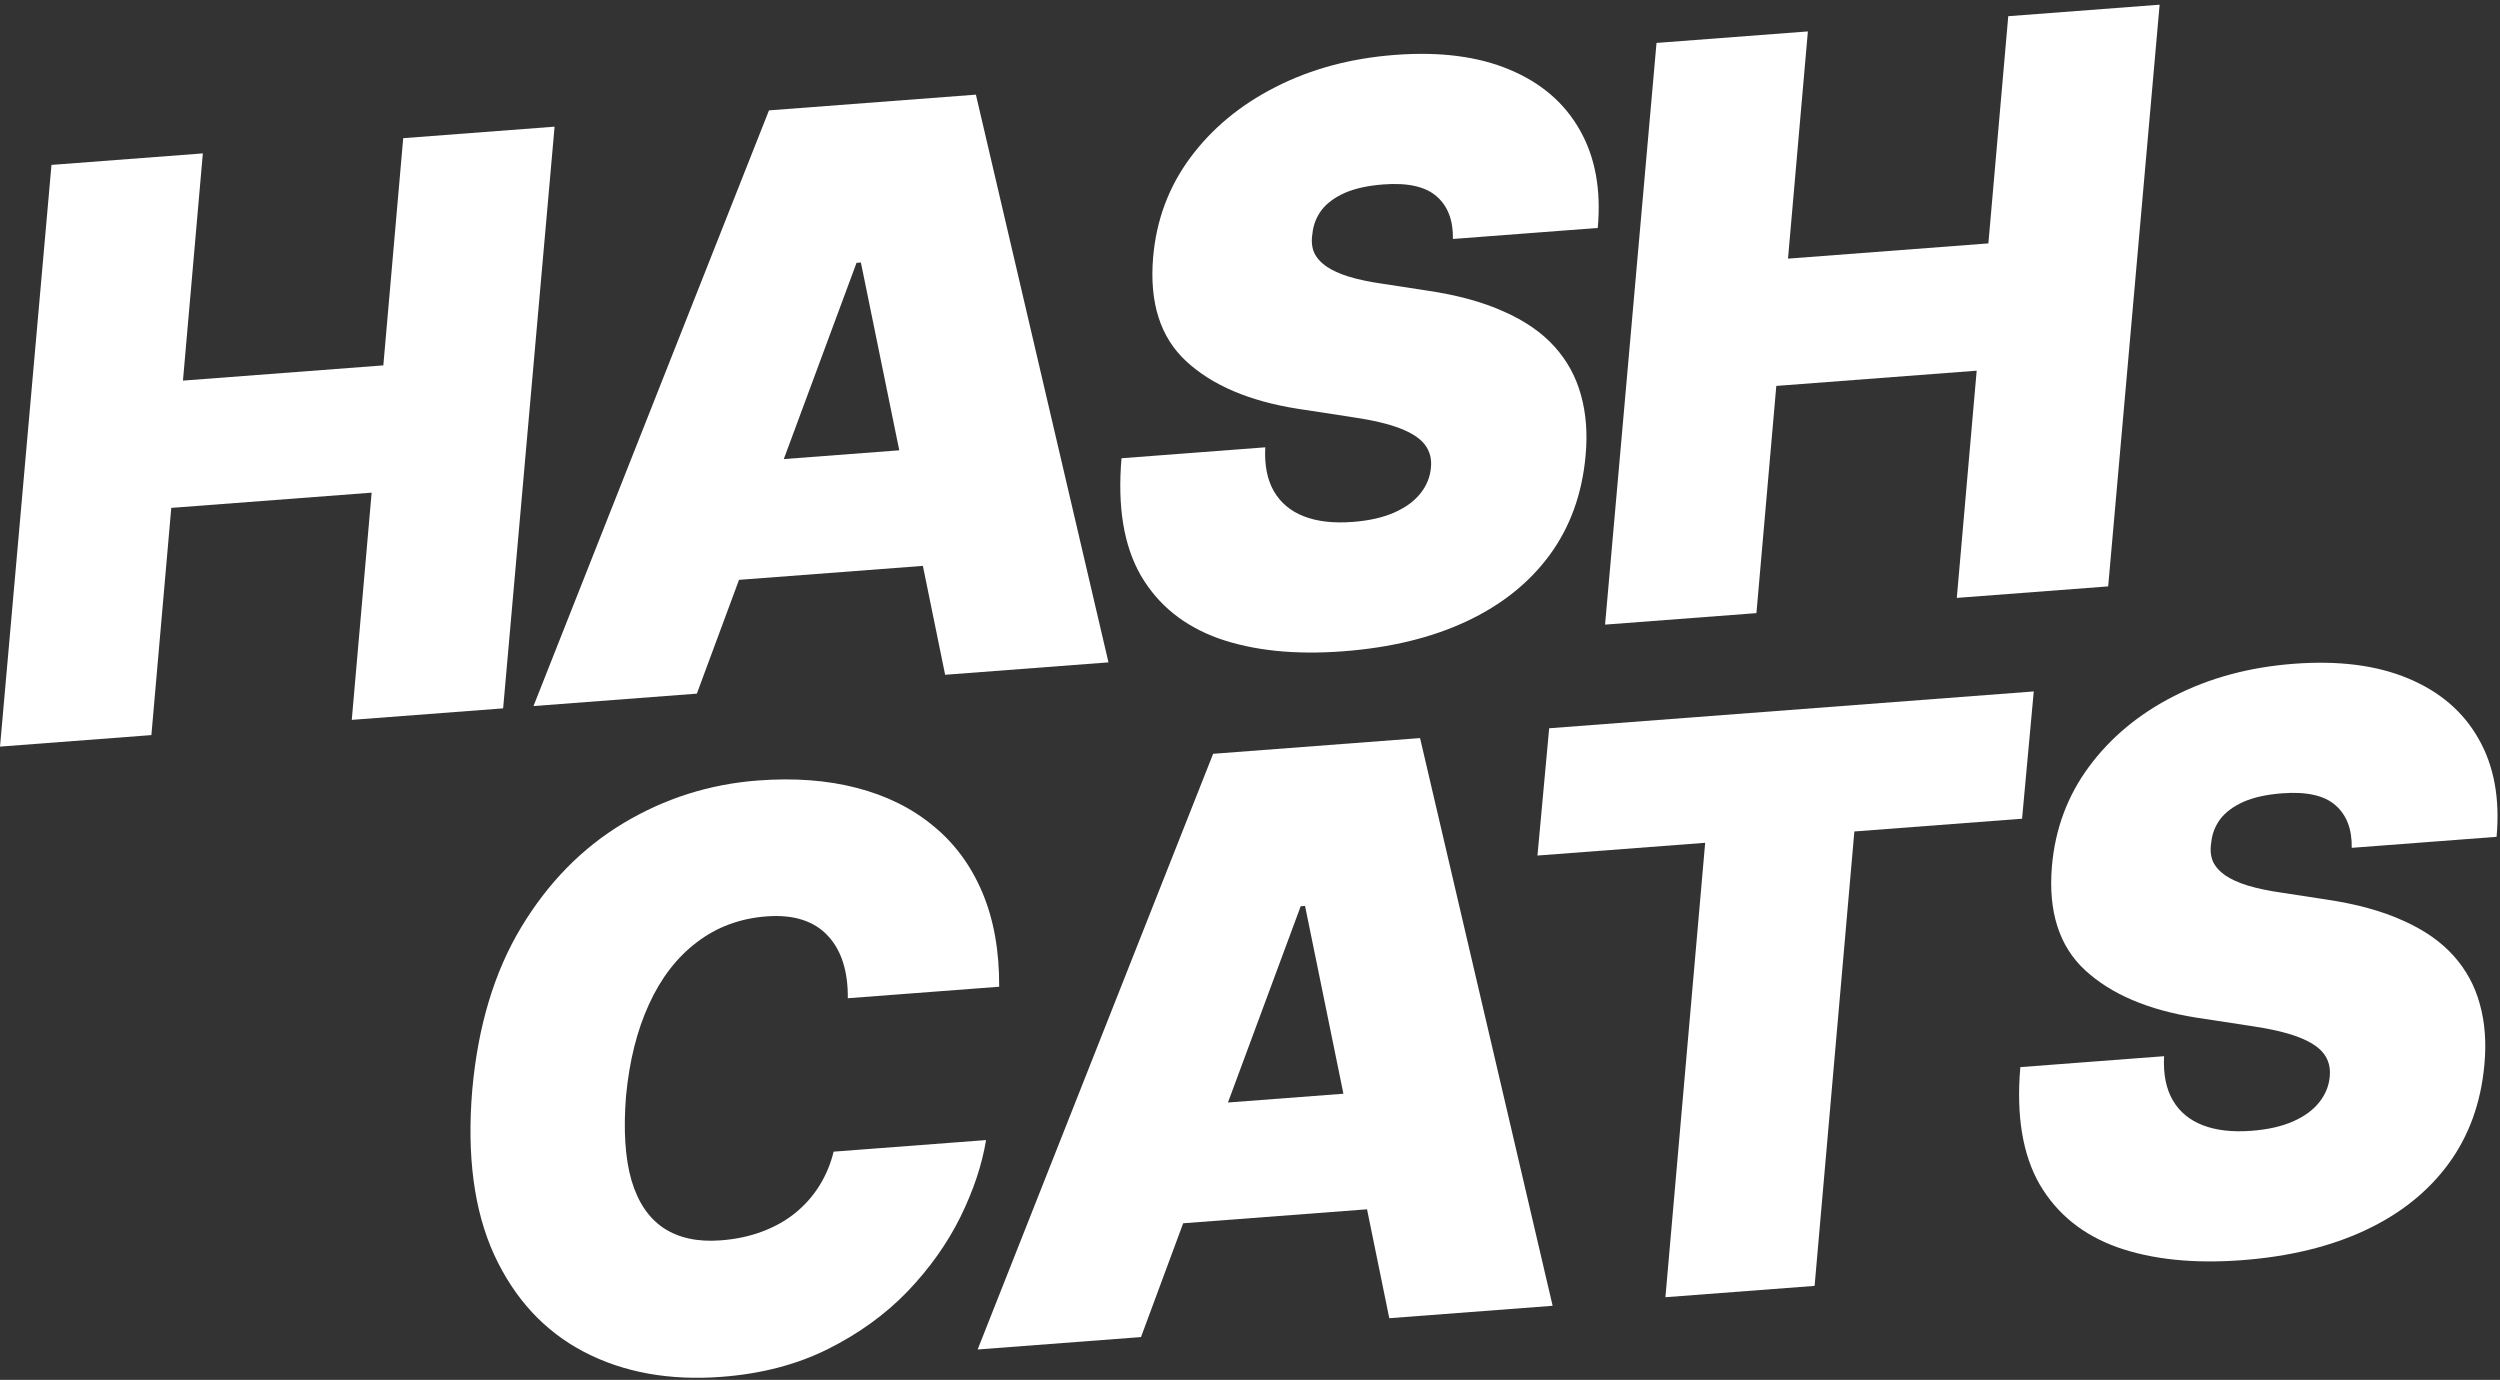
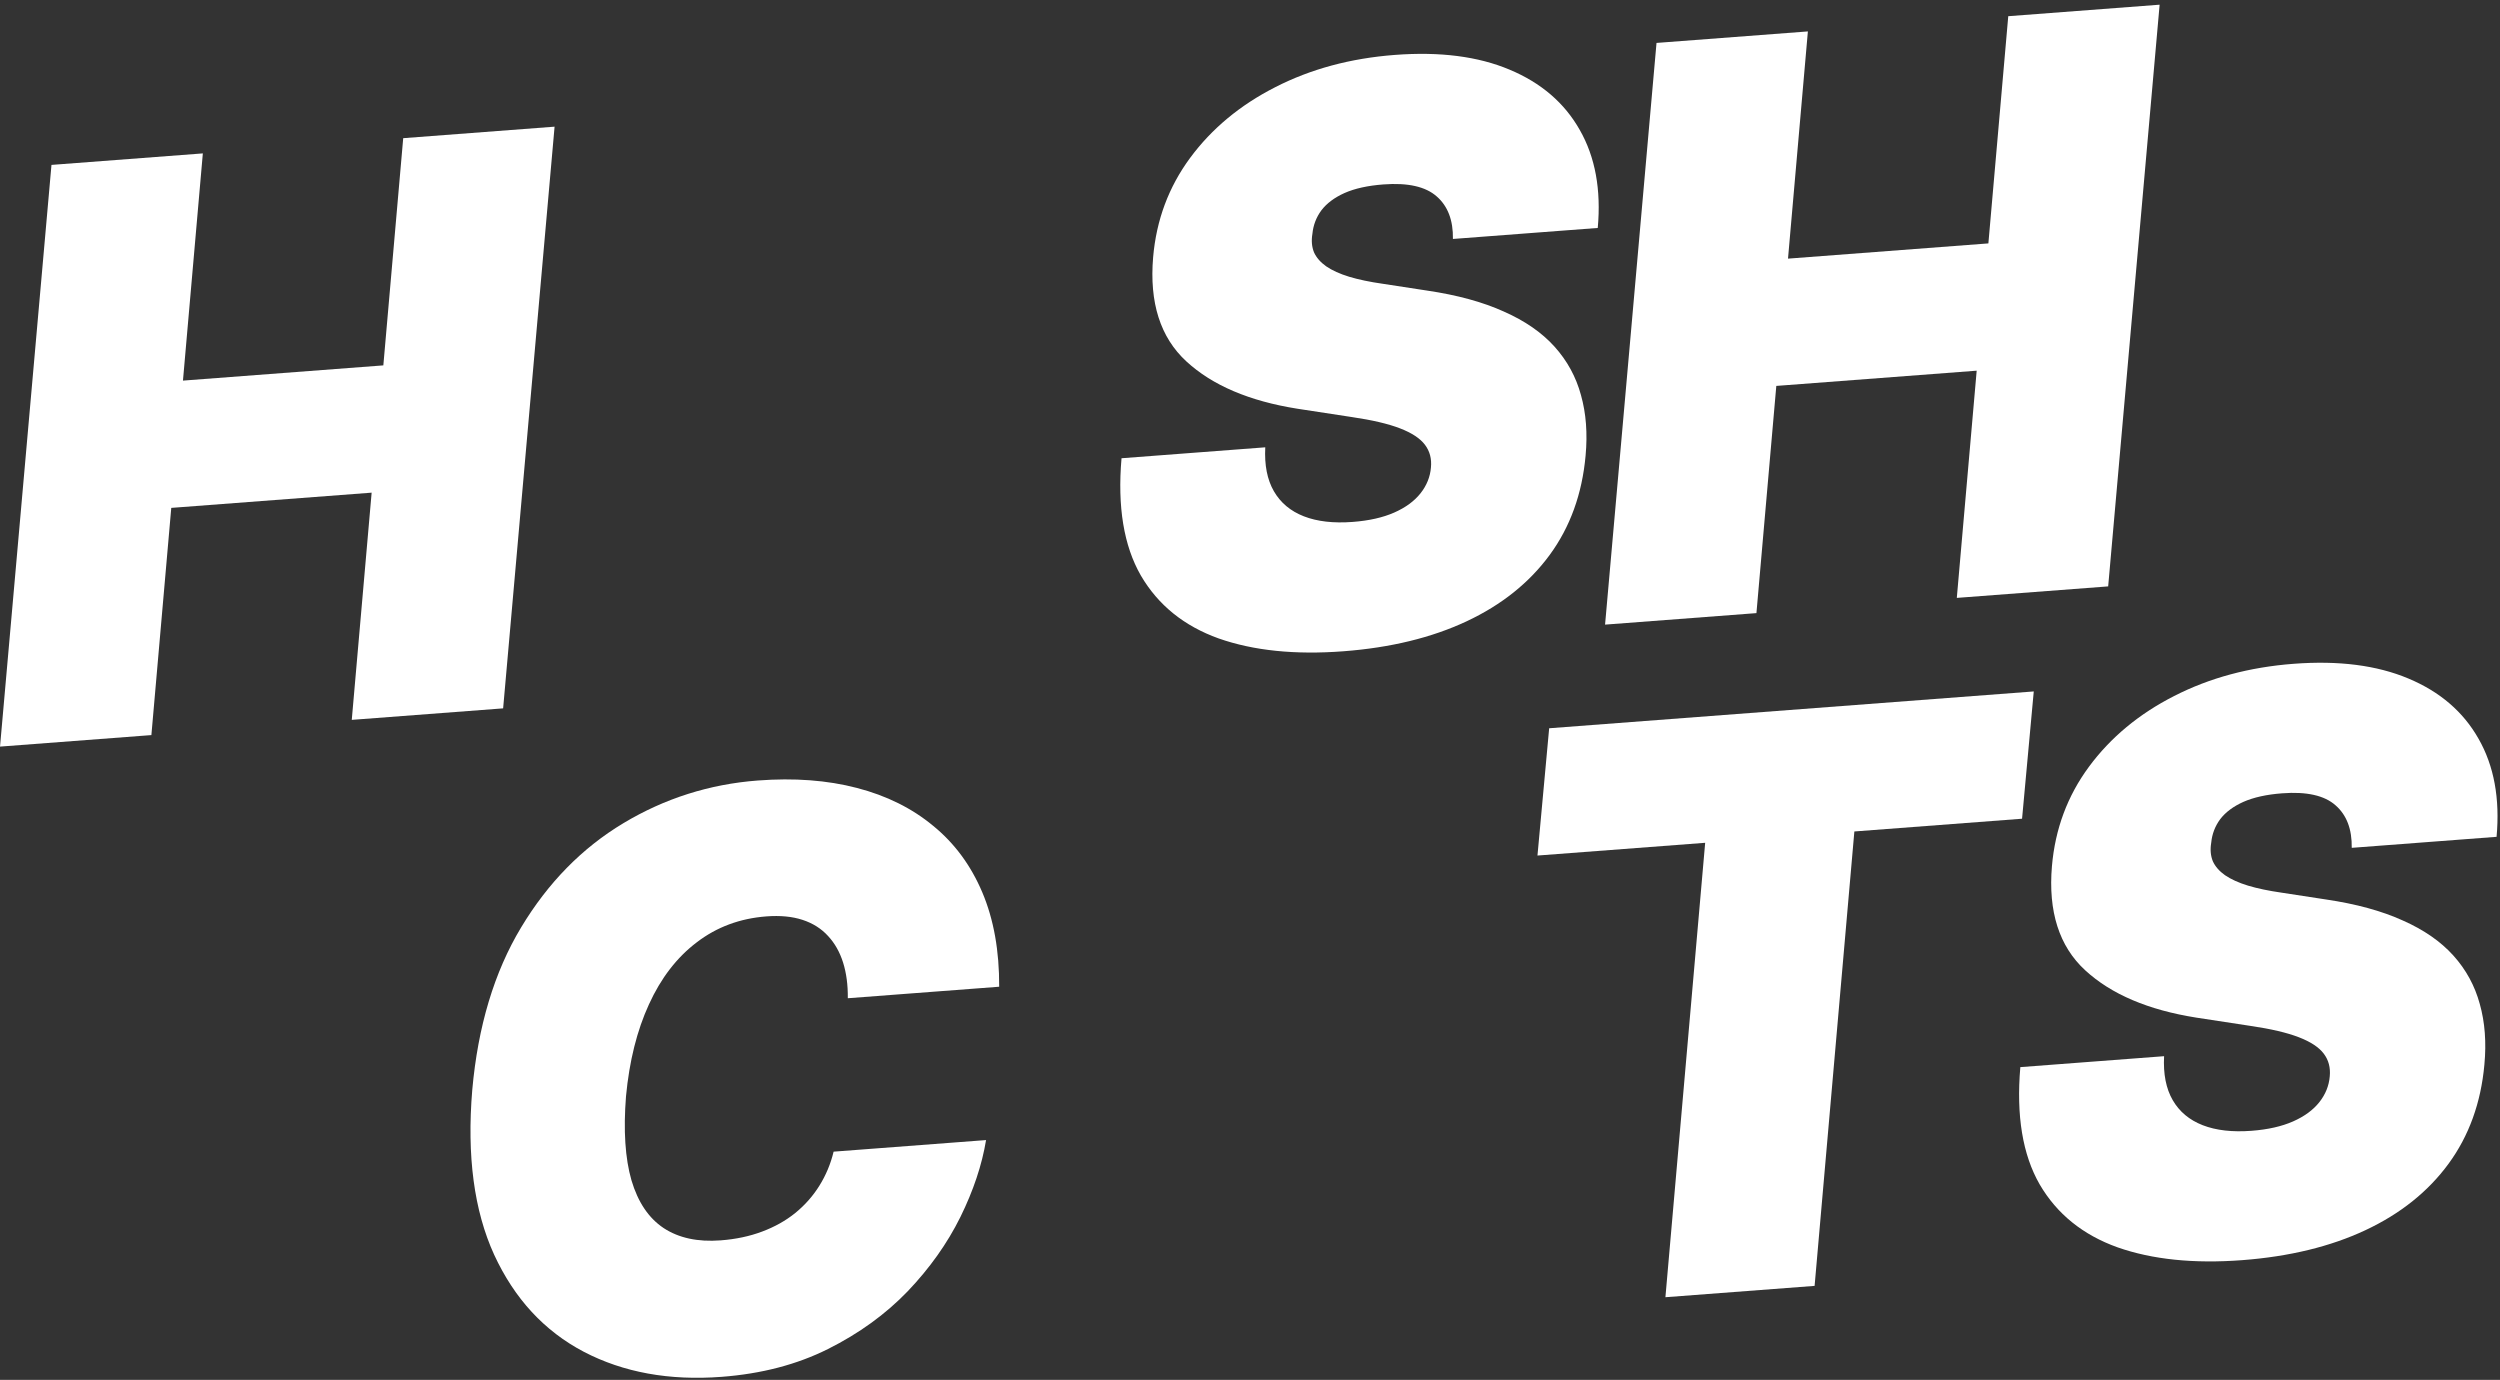
<svg xmlns="http://www.w3.org/2000/svg" width="462" height="255" viewBox="0 0 462 255" fill="none">
  <rect x="0" y="0" width="462" height="255" fill="#333333" stroke="none" />
  <path d="M0.004 137.971L9.512 30.474L37.485 28.348L33.812 70.336L70.841 67.522L74.514 25.534L102.487 23.408L92.979 130.905L65.006 133.031L68.679 91.043L31.65 93.857L27.977 135.845L0.004 137.971Z" fill="white" />
-   <path d="M128.776 128.185L98.589 130.479L142.108 20.397L180.345 17.491L204.846 122.404L174.66 124.698L159.093 48.511L158.288 48.572L128.776 128.185ZM126.986 86.195L183.737 81.882L181.658 103.729L124.907 108.042L126.986 86.195Z" fill="white" />
  <path d="M268.5 44.159C268.557 40.714 267.561 38.096 265.51 36.305C263.457 34.48 260.167 33.739 255.639 34.084C252.755 34.303 250.364 34.832 248.468 35.671C246.606 36.508 245.182 37.572 244.195 38.864C243.242 40.153 242.688 41.602 242.533 43.213C242.32 44.48 242.419 45.62 242.828 46.631C243.269 47.606 244.022 48.47 245.088 49.223C246.187 49.974 247.598 50.614 249.322 51.143C251.08 51.67 253.151 52.103 255.536 52.443L263.719 53.698C269.309 54.525 274.038 55.816 277.907 57.573C281.807 59.293 284.93 61.454 287.274 64.056C289.618 66.659 291.249 69.645 292.164 73.017C293.113 76.386 293.397 80.118 293.016 84.213C292.375 91.283 290.165 97.395 286.386 102.548C282.606 107.701 277.486 111.792 271.026 114.82C264.565 117.848 256.975 119.694 248.254 120.357C239.332 121.035 231.655 120.245 225.221 117.988C218.818 115.694 214.022 111.818 210.832 106.361C207.674 100.866 206.482 93.64 207.258 84.683L233.822 82.664C233.652 85.944 234.183 88.65 235.414 90.781C236.646 92.912 238.493 94.457 240.956 95.417C243.419 96.376 246.428 96.721 249.984 96.451C253.002 96.222 255.558 95.645 257.65 94.722C259.742 93.798 261.361 92.615 262.505 91.172C263.65 89.73 264.294 88.134 264.439 86.385C264.594 84.775 264.224 83.378 263.33 82.194C262.436 81.011 260.897 79.998 258.712 79.156C256.527 78.314 253.56 77.619 249.811 77.07L239.787 75.537C230.885 74.129 224.032 71.208 219.23 66.777C214.428 62.345 212.384 55.931 213.099 47.535C213.687 40.678 215.964 34.561 219.93 29.185C223.927 23.772 229.179 19.411 235.687 16.101C242.226 12.754 249.587 10.769 257.771 10.148C266.089 9.515 273.152 10.421 278.958 12.865C284.798 15.306 289.128 19.026 291.947 24.025C294.8 29.022 295.906 35.055 295.266 42.125L268.5 44.159Z" fill="white" />
  <path d="M296.616 115.43L306.124 7.933L334.097 5.807L330.424 47.795L367.453 44.981L371.126 2.993L399.099 0.867L389.591 108.365L361.618 110.49L365.291 68.502L328.262 71.316L324.589 113.304L296.616 115.43Z" fill="white" />
  <path d="M184.649 182.348L156.676 184.473C156.702 182.004 156.409 179.801 155.799 177.867C155.188 175.932 154.262 174.299 153.02 172.968C151.776 171.603 150.204 170.61 148.305 169.99C146.406 169.37 144.182 169.156 141.633 169.35C136.736 169.722 132.449 171.317 128.773 174.133C125.093 176.915 122.146 180.737 119.931 185.597C117.713 190.423 116.298 196.092 115.685 202.604C115.191 208.898 115.527 214.068 116.693 218.116C117.893 222.161 119.874 225.104 122.636 226.944C125.432 228.783 128.943 229.541 133.169 229.22C135.986 229.006 138.544 228.464 140.842 227.594C143.174 226.722 145.217 225.576 146.97 224.157C148.754 222.7 150.236 221.024 151.416 219.127C152.626 217.192 153.505 215.092 154.051 212.826L182.225 210.685C181.473 215.261 179.89 220.004 177.476 224.914C175.06 229.79 171.812 234.364 167.734 238.637C163.653 242.874 158.748 246.427 153.018 249.296C147.288 252.164 140.733 253.879 133.354 254.44C123.694 255.174 115.204 253.629 107.882 249.806C100.594 245.981 95.074 240.005 91.323 231.879C87.605 223.75 86.255 213.599 87.273 201.426C88.32 189.668 91.33 179.655 96.303 171.387C101.276 163.119 107.578 156.697 115.209 152.12C122.84 147.543 131.117 144.915 140.039 144.237C146.78 143.725 152.883 144.182 158.347 145.609C163.845 147.034 168.548 149.37 172.456 152.618C176.395 155.829 179.42 159.927 181.53 164.91C183.64 169.894 184.68 175.707 184.649 182.348Z" fill="white" />
-   <path d="M210.856 247.09L180.669 249.384L224.188 139.302L262.425 136.397L286.926 241.309L256.74 243.603L241.173 167.416L240.368 167.478L210.856 247.09ZM209.066 205.1L265.817 200.788L263.738 222.634L206.987 226.947L209.066 205.1Z" fill="white" />
  <path d="M284.124 158.104L286.286 134.583L375.839 127.778L373.678 151.299L342.686 153.654L335.339 237.63L307.769 239.725L315.116 155.749L284.124 158.104Z" fill="white" />
  <path d="M434.601 156.679C434.658 153.234 433.661 150.616 431.611 148.825C429.558 147 426.268 146.26 421.74 146.604C418.855 146.823 416.465 147.352 414.569 148.191C412.707 149.028 411.282 150.092 410.295 151.384C409.342 152.673 408.788 154.122 408.634 155.733C408.421 157 408.519 158.14 408.929 159.152C409.369 160.126 410.123 160.99 411.188 161.743C412.287 162.494 413.699 163.134 415.423 163.663C417.18 164.19 419.252 164.623 421.637 164.964L429.82 166.219C435.41 167.045 440.139 168.337 444.008 170.093C447.908 171.813 451.03 173.974 453.374 176.576C455.719 179.179 457.349 182.166 458.265 185.537C459.214 188.906 459.498 192.638 459.116 196.734C458.475 203.803 456.265 209.915 452.486 215.068C448.707 220.221 443.587 224.312 437.126 227.34C430.666 230.369 423.075 232.214 414.355 232.877C405.433 233.555 397.755 232.765 391.321 230.508C384.918 228.214 380.122 224.339 376.933 218.881C373.774 213.386 372.583 206.16 373.358 197.203L399.923 195.184C399.753 198.464 400.283 201.17 401.515 203.301C402.747 205.432 404.594 206.977 407.057 207.937C409.52 208.897 412.529 209.241 416.084 208.971C419.103 208.742 421.658 208.165 423.751 207.242C425.843 206.318 427.461 205.135 428.606 203.692C429.75 202.25 430.395 200.654 430.54 198.905C430.694 197.295 430.324 195.898 429.43 194.714C428.536 193.531 426.997 192.518 424.812 191.677C422.627 190.835 419.661 190.139 415.912 189.59L405.888 188.058C396.985 186.649 390.133 183.728 385.331 179.297C380.528 174.865 378.485 168.451 379.199 160.055C379.788 153.198 382.065 147.082 386.031 141.706C390.027 136.292 395.28 131.931 401.787 128.621C408.326 125.274 415.688 123.29 423.872 122.668C432.19 122.036 439.252 122.941 445.059 125.385C450.899 127.826 455.228 131.546 458.048 136.545C460.901 141.542 462.007 147.576 461.366 154.645L434.601 156.679Z" fill="white" />
</svg>